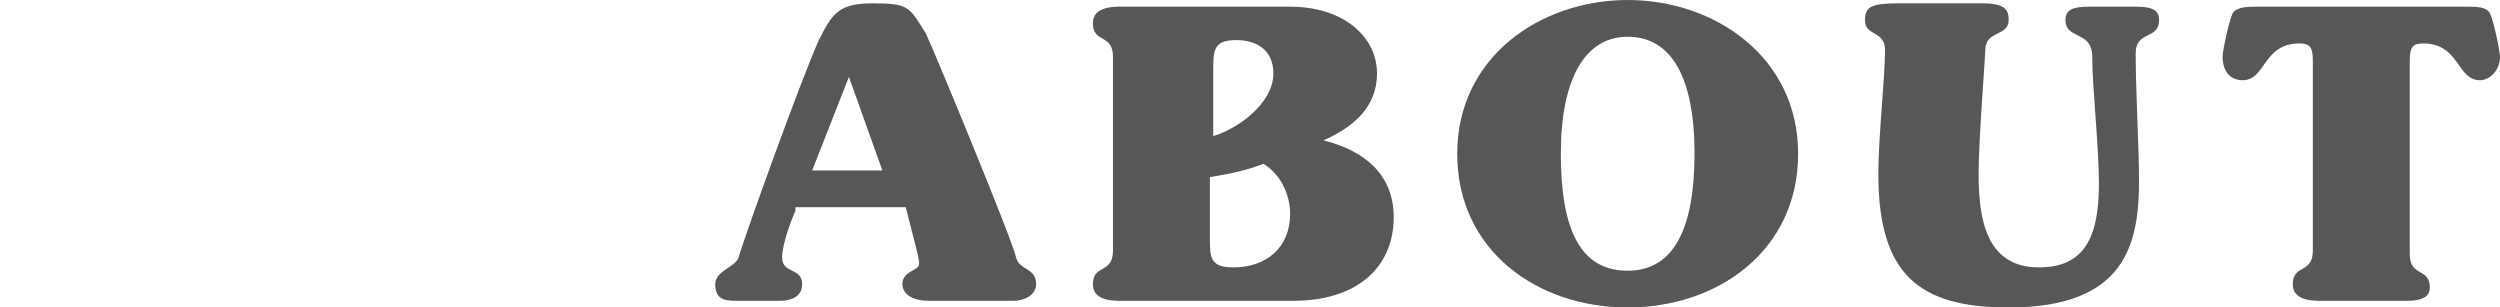
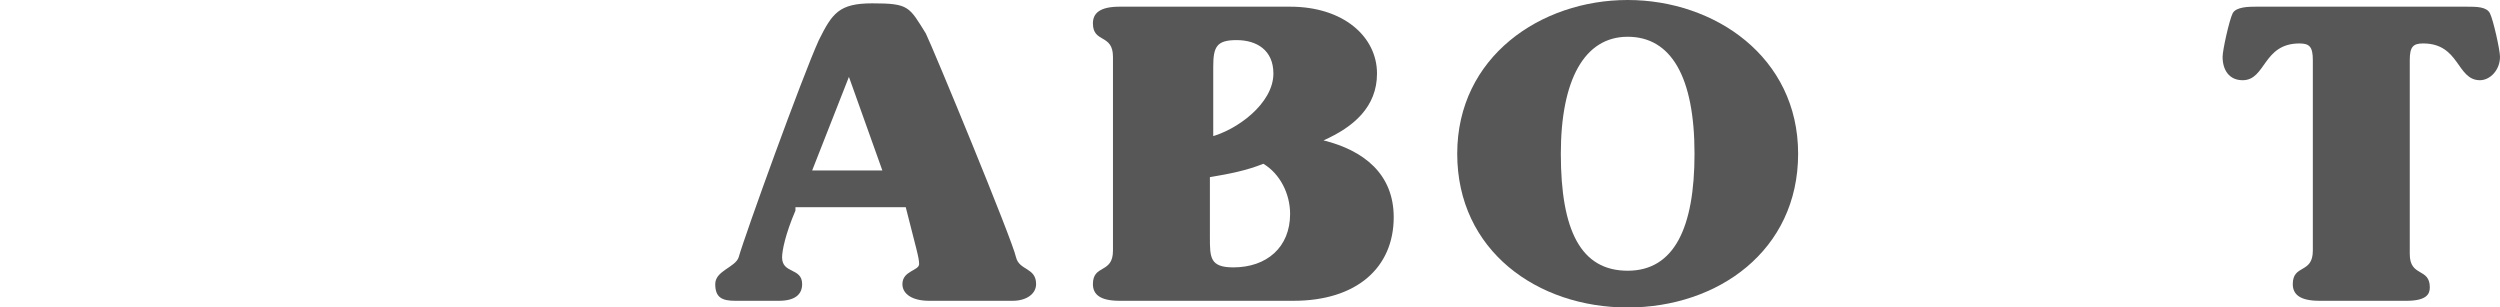
<svg xmlns="http://www.w3.org/2000/svg" version="1.1" id="レイヤー_1" x="0px" y="0px" viewBox="0 0 74.8 9.2" enable-background="new 0 0 74.8 9.2" xml:space="preserve">
  <g display="none">
    <path display="inline" fill="#585757" d="M0.6,1.7C0.6,1,0,1.3,0,0.7c0-0.3,0.2-0.5,0.8-0.5h4c2.2,0,3.7,0.7,3.7,2.5   c0,1.9-1.9,2.8-4.9,3v1.8c0,0.7,0.7,0.4,0.7,1C4.3,8.8,4.1,9,3.5,9H0.8C0.2,9,0,8.8,0,8.5c0-0.6,0.6-0.3,0.6-1V1.7z M3.5,4.6   c1-0.2,1.9-0.9,1.9-2c0-0.8-0.5-1.4-1.4-1.4c-0.4,0-0.6,0.2-0.6,0.6V4.6z" />
-     <path display="inline" fill="#585757" d="M10.7,1.7c0-0.7-0.6-0.4-0.6-1c0-0.3,0.2-0.5,0.8-0.5h5.1c1.5,0,2.9,0.5,2.9,2.1   c0,1.1-0.8,1.9-1.7,2.3c0.7,0.8,1.2,1.8,1.5,2.8c0.3,1,0.8,0.7,0.8,1.2c0,0.3-0.2,0.4-0.8,0.4h-2.7c-0.6,0-0.8-0.1-0.8-0.4   c0-0.4,0.5-0.4,0.5-0.7c0-0.6-0.8-2.1-1.2-2.6l-0.7,0.1v2.1c0,0.7,0.6,0.4,0.6,1c0,0.3-0.2,0.5-0.8,0.5h-2.6   c-0.6,0-0.8-0.2-0.8-0.5c0-0.6,0.6-0.3,0.6-1V1.7z M13.6,4.3c0.1,0,0.2,0,0.3,0c1,0,2-0.7,2-1.7c0-0.7-0.5-1.4-1.3-1.4   c-0.6,0-0.9,0.3-0.9,1V4.3z" />
    <path display="inline" fill="#585757" d="M31.1,4.6c0,2.9-2.4,4.6-5.1,4.6c-2.6,0-5.1-1.7-5.1-4.6S23.4,0,26.1,0   C28.7,0,31.1,1.7,31.1,4.6z M26.1,8.1c1.4,0,2-1.3,2-3.5c0-2.3-0.7-3.5-2-3.5s-2,1.3-2,3.5C24,6.9,24.7,8.1,26.1,8.1z" />
    <path display="inline" fill="#585757" d="M33.8,1.7c0-0.7-0.6-0.4-0.6-1c0-0.3,0.2-0.5,0.8-0.5h4.2c2.6,0,4.7,1.4,4.7,4.4   c0,3-2.1,4.4-4.7,4.4h-4.2c-0.6,0-0.8-0.2-0.8-0.5c0-0.6,0.6-0.3,0.6-1V1.7z M36.7,7c0,0.7,0.1,0.9,0.6,0.9c1.6,0,2.6-1.6,2.6-3.3   s-1-3.3-2.6-3.3c-0.4,0-0.6,0.2-0.6,0.9V7z" />
    <path display="inline" fill="#585757" d="M53.2,0.2c0.5,0,0.7,0.1,0.7,0.4c0,0.6-0.7,0.3-0.7,1c0,1.2,0.1,2.8,0.1,3.8   c0,1.9-0.4,3.8-3.9,3.8c-2.7,0-3.9-1-3.9-4c0-1.1,0.2-2.9,0.2-3.7C45.6,1,45,1.2,45,0.7c0-0.4,0.2-0.5,1-0.5h2.5   c0.7,0,0.8,0.2,0.8,0.5c0,0.5-0.7,0.3-0.7,0.9c0,0.2-0.2,2.7-0.2,3.7c0,1.3,0.2,2.8,1.8,2.8c1.3,0,1.8-0.8,1.8-2.5   c0-1.1-0.2-2.9-0.2-3.8c0-0.8-0.8-0.5-0.8-1.1c0-0.3,0.2-0.4,0.7-0.4H53.2z" />
    <path display="inline" fill="#585757" d="M60.9,0c1,0,2.1,0.3,3,0.9c0.4,0.3,0.5,0.5,0.5,1.7c0,0.4-0.3,0.6-0.6,0.6   c-0.9,0-0.6-2-2.6-2c-1.5,0-2.3,1.4-2.3,3.4c0,2.5,1.2,3.4,2.5,3.4c1.6,0,2.1-1.4,2.7-1.4c0.3,0,0.5,0.3,0.5,0.5   c0,1.1-2.1,2.2-3.5,2.2c-3.2,0-5.3-1.8-5.3-4.6C55.8,1.9,58.3,0,60.9,0z" />
    <path display="inline" fill="#585757" d="M73.8,0.2c0.3,0,0.6,0,0.7,0.2c0.1,0.2,0.3,1.1,0.3,1.3c0,0.4-0.3,0.7-0.6,0.7   c-0.7,0-0.6-1.1-1.7-1.1c-0.3,0-0.4,0.1-0.4,0.5v5.8c0,0.7,0.6,0.4,0.6,1C72.7,8.8,72.6,9,72,9h-2.6c-0.6,0-0.8-0.2-0.8-0.5   c0-0.6,0.6-0.3,0.6-1V1.8c0-0.4-0.1-0.5-0.4-0.5c-1.1,0-1,1.1-1.7,1.1c-0.4,0-0.6-0.3-0.6-0.7c0-0.2,0.2-1.1,0.3-1.3   c0.1-0.2,0.5-0.2,0.7-0.2H73.8z" />
  </g>
  <g>
    <path fill="#585757" d="M23.8,6.3c-0.3,0.7-0.4,1.2-0.4,1.4C23.4,8.2,24,8,24,8.5C24,8.8,23.8,9,23.3,9H22c-0.4,0-0.6-0.1-0.6-0.5   c0-0.4,0.6-0.5,0.7-0.8c0.2-0.7,1.9-5.4,2.4-6.5c0.4-0.8,0.6-1.1,1.6-1.1c1.1,0,1.1,0.1,1.6,0.9c0.2,0.4,2.6,6.2,2.7,6.7   c0.1,0.4,0.6,0.3,0.6,0.8c0,0.3-0.3,0.5-0.7,0.5h-2.5c-0.5,0-0.8-0.2-0.8-0.5c0-0.4,0.5-0.4,0.5-0.6c0-0.2-0.1-0.5-0.4-1.7H23.8z    M26.4,5.1l-1-2.8l-1.1,2.8H26.4z" />
    <path fill="#585757" d="M33.3,1.7c0-0.7-0.6-0.4-0.6-1c0-0.3,0.2-0.5,0.8-0.5h5.1c1.6,0,2.6,0.9,2.6,2c0,1-0.7,1.6-1.6,2v0   c1.2,0.3,2.1,1,2.1,2.3c0,1.5-1.1,2.5-3,2.5h-5.2c-0.6,0-0.8-0.2-0.8-0.5c0-0.6,0.6-0.3,0.6-1V1.7z M36.2,4.1   c0.8-0.2,1.9-1,1.9-1.9c0-0.7-0.5-1-1.1-1c-0.6,0-0.7,0.2-0.7,0.8V4.1z M36.2,7.1c0,0.6,0,0.9,0.7,0.9c1,0,1.7-0.6,1.7-1.6   c0-0.6-0.3-1.2-0.8-1.5c-0.5,0.2-1,0.3-1.6,0.4V7.1z" />
    <path fill="#585757" d="M53.8,4.6c0,2.9-2.4,4.6-5.1,4.6s-5.1-1.7-5.1-4.6S46.1,0,48.7,0S53.8,1.7,53.8,4.6z M48.7,8.1   c1.4,0,2-1.3,2-3.5c0-2.3-0.7-3.5-2-3.5s-2,1.3-2,3.5C46.7,6.9,47.3,8.1,48.7,8.1z" />
-     <path fill="#585757" d="M63.9,0.2c0.5,0,0.7,0.1,0.7,0.4c0,0.6-0.7,0.3-0.7,1c0,1.2,0.1,2.8,0.1,3.8c0,1.9-0.4,3.8-3.9,3.8   c-2.7,0-3.9-1-3.9-4c0-1.1,0.2-2.9,0.2-3.7c0-0.6-0.6-0.4-0.6-0.9c0-0.4,0.2-0.5,1-0.5h2.5c0.7,0,0.8,0.2,0.8,0.5   c0,0.5-0.7,0.3-0.7,0.9c0,0.2-0.2,2.7-0.2,3.7c0,1.3,0.2,2.8,1.8,2.8c1.3,0,1.8-0.8,1.8-2.5c0-1.1-0.2-2.9-0.2-3.8   c0-0.8-0.8-0.5-0.8-1.1c0-0.3,0.2-0.4,0.7-0.4H63.9z" />
    <path fill="#585757" d="M73.8,0.2c0.3,0,0.6,0,0.7,0.2c0.1,0.2,0.3,1.1,0.3,1.3c0,0.4-0.3,0.7-0.6,0.7c-0.7,0-0.6-1.1-1.7-1.1   c-0.3,0-0.4,0.1-0.4,0.5v5.8c0,0.7,0.6,0.4,0.6,1C72.7,8.8,72.6,9,72,9h-2.6c-0.6,0-0.8-0.2-0.8-0.5c0-0.6,0.6-0.3,0.6-1V1.8   c0-0.4-0.1-0.5-0.4-0.5c-1.1,0-1,1.1-1.7,1.1c-0.4,0-0.6-0.3-0.6-0.7c0-0.2,0.2-1.1,0.3-1.3c0.1-0.2,0.5-0.2,0.7-0.2H73.8z" />
  </g>
  <g display="none">
    <path display="inline" fill="#585757" d="M14.2,1.6c0-0.7-0.6-0.4-0.6-1c0-0.3,0.2-0.5,0.8-0.5h2.6c0.6,0,0.8,0.2,0.8,0.5   c0,0.6-0.6,0.3-0.6,1v5.5c0,0.7,0.1,0.7,1,0.7c1.5,0,1.2-1.4,2.1-1.4c0.3,0,0.6,0.2,0.6,0.5c0,0.3-0.3,1.3-0.4,1.6   C20.2,8.9,20,9,19.5,9h-5.2c-0.6,0-0.8-0.2-0.8-0.5c0-0.6,0.6-0.3,0.6-1V1.6z" />
    <path display="inline" fill="#585757" d="M26,7.5c0,0.7,0.6,0.4,0.6,1c0,0.3-0.2,0.5-0.8,0.5h-2.6c-0.6,0-0.8-0.2-0.8-0.5   c0-0.6,0.6-0.3,0.6-1V1.6c0-0.7-0.6-0.4-0.6-1c0-0.3,0.2-0.5,0.8-0.5h2.6c0.6,0,0.8,0.2,0.8,0.5c0,0.6-0.6,0.3-0.6,1V7.5z" />
    <path display="inline" fill="#585757" d="M35.9,2c0-1.1-0.7-0.7-0.7-1.3c0-0.3,0.1-0.5,0.7-0.5h1.2c0.6,0,0.7,0.1,0.7,0.5   c0,0.6-0.7,0.2-0.7,1.3v6.2C37.1,8.8,37,9,36.2,9c-0.9,0-1,0-1.3-0.5l-3.9-5.3h0v4c0,1.3,0.8,0.7,0.8,1.4c0,0.3-0.2,0.5-0.8,0.5   h-1.2c-0.7,0-0.8-0.2-0.8-0.5c0-0.7,0.8-0.1,0.8-1.4V2.3c0-1.6-1-0.8-1-1.6c0-0.3,0.1-0.5,0.7-0.5h2.2c0.5,0,0.7,0.1,0.9,0.5   L35.8,5h0V2z" />
    <path display="inline" fill="#585757" d="M40.4,1.6c0-0.7-0.6-0.4-0.6-1c0-0.3,0.2-0.5,0.8-0.5h5.9c0.7,0,1,0.2,1,0.7v0.6   c0,0.5-0.3,0.7-0.6,0.7c-0.9,0-0.1-0.9-2.4-0.9c-0.9,0-1.1,0.1-1.1,0.9v1.4h1.5c1,0,0.8-0.5,1.3-0.5c0.3,0,0.5,0.2,0.5,1.1   S46.4,5.3,46,5.3c-0.5,0-0.3-0.5-1.3-0.5h-1.5v1.8c0,1.1,0.2,1.3,1.3,1.3c2.2,0,1.6-1.1,2.5-1.1c0.4,0,0.6,0.3,0.6,0.6   c0,0.2-0.1,1.1-0.3,1.3C47.3,8.9,47.1,9,46.6,9h-6c-0.6,0-0.8-0.2-0.8-0.5c0-0.6,0.6-0.3,0.6-1V1.6z" />
    <path display="inline" fill="#585757" d="M63.7,0.1c0.5,0,0.7,0.1,0.7,0.4c0,0.6-0.7,0.3-0.7,1c0,1.2,0.1,2.8,0.1,3.8   c0,1.9-0.4,3.8-3.9,3.8c-2.7,0-3.9-1-3.9-4c0-1.1,0.2-2.9,0.2-3.7c0-0.6-0.6-0.4-0.6-0.9c0-0.4,0.2-0.5,1-0.5H59   c0.7,0,0.8,0.2,0.8,0.5c0,0.5-0.7,0.3-0.7,0.9c0,0.2-0.2,2.7-0.2,3.7c0,1.3,0.2,2.8,1.8,2.8c1.3,0,1.8-0.8,1.8-2.5   c0-1.1-0.2-2.9-0.2-3.8c0-0.8-0.8-0.5-0.8-1.1c0-0.3,0.2-0.4,0.7-0.4H63.7z" />
    <path display="inline" fill="#585757" d="M67,1.6c0-0.7-0.6-0.4-0.6-1c0-0.3,0.2-0.5,0.8-0.5h4c2.2,0,3.7,0.7,3.7,2.5   c0,1.9-1.9,2.8-4.9,3v1.8c0,0.7,0.7,0.4,0.7,1c0,0.3-0.2,0.5-0.8,0.5h-2.7c-0.6,0-0.8-0.2-0.8-0.5c0-0.6,0.6-0.3,0.6-1V1.6z    M69.9,4.6c1-0.2,1.9-0.9,1.9-2c0-0.8-0.5-1.4-1.4-1.4c-0.4,0-0.6,0.2-0.6,0.6V4.6z" />
  </g>
  <g display="none">
-     <path display="inline" fill="#585757" d="M7.3,0c1,0,2.1,0.3,3,0.9c0.4,0.3,0.5,0.5,0.5,1.7c0,0.4-0.3,0.6-0.6,0.6   c-0.9,0-0.6-2-2.6-2C6,1.1,5.2,2.5,5.2,4.5c0,2.5,1.2,3.4,2.5,3.4c1.6,0,2.1-1.4,2.7-1.4C10.8,6.5,11,6.7,11,7   c0,1.1-2.1,2.2-3.5,2.2c-3.2,0-5.3-1.8-5.3-4.6C2.2,1.9,4.8,0,7.3,0z" />
    <path display="inline" fill="#585757" d="M23.2,4.6c0,2.9-2.4,4.6-5.1,4.6c-2.6,0-5.1-1.7-5.1-4.6S15.5,0,18.1,0   C20.7,0,23.2,1.7,23.2,4.6z M18.1,8.1c1.4,0,2-1.3,2-3.5c0-2.3-0.7-3.5-2-3.5s-2,1.3-2,3.5C16.1,6.9,16.7,8.1,18.1,8.1z" />
    <path display="inline" fill="#585757" d="M32.2,2c0-1.1-0.7-0.7-0.7-1.3c0-0.3,0.1-0.5,0.7-0.5h1.2c0.6,0,0.7,0.1,0.7,0.5   c0,0.6-0.7,0.2-0.7,1.3v6.2c0,0.6-0.1,0.8-0.9,0.8c-0.9,0-1,0-1.3-0.5l-3.9-5.3h0v4c0,1.3,0.8,0.7,0.8,1.4c0,0.3-0.2,0.5-0.8,0.5   H26c-0.7,0-0.8-0.2-0.8-0.5c0-0.7,0.8-0.1,0.8-1.4V2.3c0-1.6-1-0.8-1-1.6c0-0.3,0.1-0.5,0.7-0.5H28c0.5,0,0.7,0.1,0.9,0.5L32.2,5h0   V2z" />
    <path display="inline" fill="#585757" d="M43.2,0.2c0.3,0,0.6,0,0.7,0.2c0.1,0.2,0.3,1.1,0.3,1.3c0,0.4-0.3,0.7-0.6,0.7   c-0.7,0-0.6-1.1-1.7-1.1c-0.3,0-0.4,0.1-0.4,0.5v5.8c0,0.7,0.6,0.4,0.6,1c0,0.3-0.2,0.5-0.8,0.5h-2.6C38.2,9,38,8.8,38,8.5   c0-0.6,0.6-0.3,0.6-1V1.8c0-0.4-0.1-0.5-0.4-0.5c-1.1,0-1,1.1-1.7,1.1c-0.4,0-0.6-0.3-0.6-0.7c0-0.2,0.2-1.1,0.3-1.3   c0.1-0.2,0.5-0.2,0.7-0.2H43.2z" />
    <path display="inline" fill="#585757" d="M47.5,6.3c-0.3,0.7-0.4,1.2-0.4,1.4c0,0.5,0.6,0.3,0.6,0.8C47.7,8.8,47.5,9,47,9h-1.4   C45.2,9,45,8.9,45,8.5c0-0.4,0.6-0.5,0.7-0.8c0.2-0.7,1.9-5.4,2.4-6.5c0.4-0.8,0.6-1.1,1.6-1.1c1.1,0,1.1,0.1,1.6,0.9   c0.2,0.4,2.6,6.2,2.7,6.7c0.1,0.4,0.6,0.3,0.6,0.8c0,0.3-0.3,0.5-0.7,0.5h-2.5c-0.5,0-0.8-0.2-0.8-0.5c0-0.4,0.5-0.4,0.5-0.6   c0-0.2-0.1-0.5-0.4-1.7H47.5z M50,5.1l-1-2.8l-1.1,2.8H50z" />
    <path display="inline" fill="#585757" d="M60.9,0c1,0,2.1,0.3,3,0.9c0.4,0.3,0.5,0.5,0.5,1.7c0,0.4-0.3,0.6-0.6,0.6   c-0.9,0-0.6-2-2.6-2c-1.5,0-2.3,1.4-2.3,3.4c0,2.5,1.2,3.4,2.5,3.4c1.6,0,2.1-1.4,2.7-1.4c0.3,0,0.5,0.3,0.5,0.5   c0,1.1-2.1,2.2-3.5,2.2c-3.2,0-5.3-1.8-5.3-4.6C55.8,1.9,58.3,0,60.9,0z" />
    <path display="inline" fill="#585757" d="M73.8,0.2c0.3,0,0.6,0,0.7,0.2c0.1,0.2,0.3,1.1,0.3,1.3c0,0.4-0.3,0.7-0.6,0.7   c-0.7,0-0.6-1.1-1.7-1.1c-0.3,0-0.4,0.1-0.4,0.5v5.8c0,0.7,0.6,0.4,0.6,1C72.7,8.8,72.6,9,72,9h-2.6c-0.6,0-0.8-0.2-0.8-0.5   c0-0.6,0.6-0.3,0.6-1V1.8c0-0.4-0.1-0.5-0.4-0.5c-1.1,0-1,1.1-1.7,1.1c-0.4,0-0.6-0.3-0.6-0.7c0-0.2,0.2-1.1,0.3-1.3   c0.1-0.2,0.5-0.2,0.7-0.2H73.8z" />
  </g>
</svg>